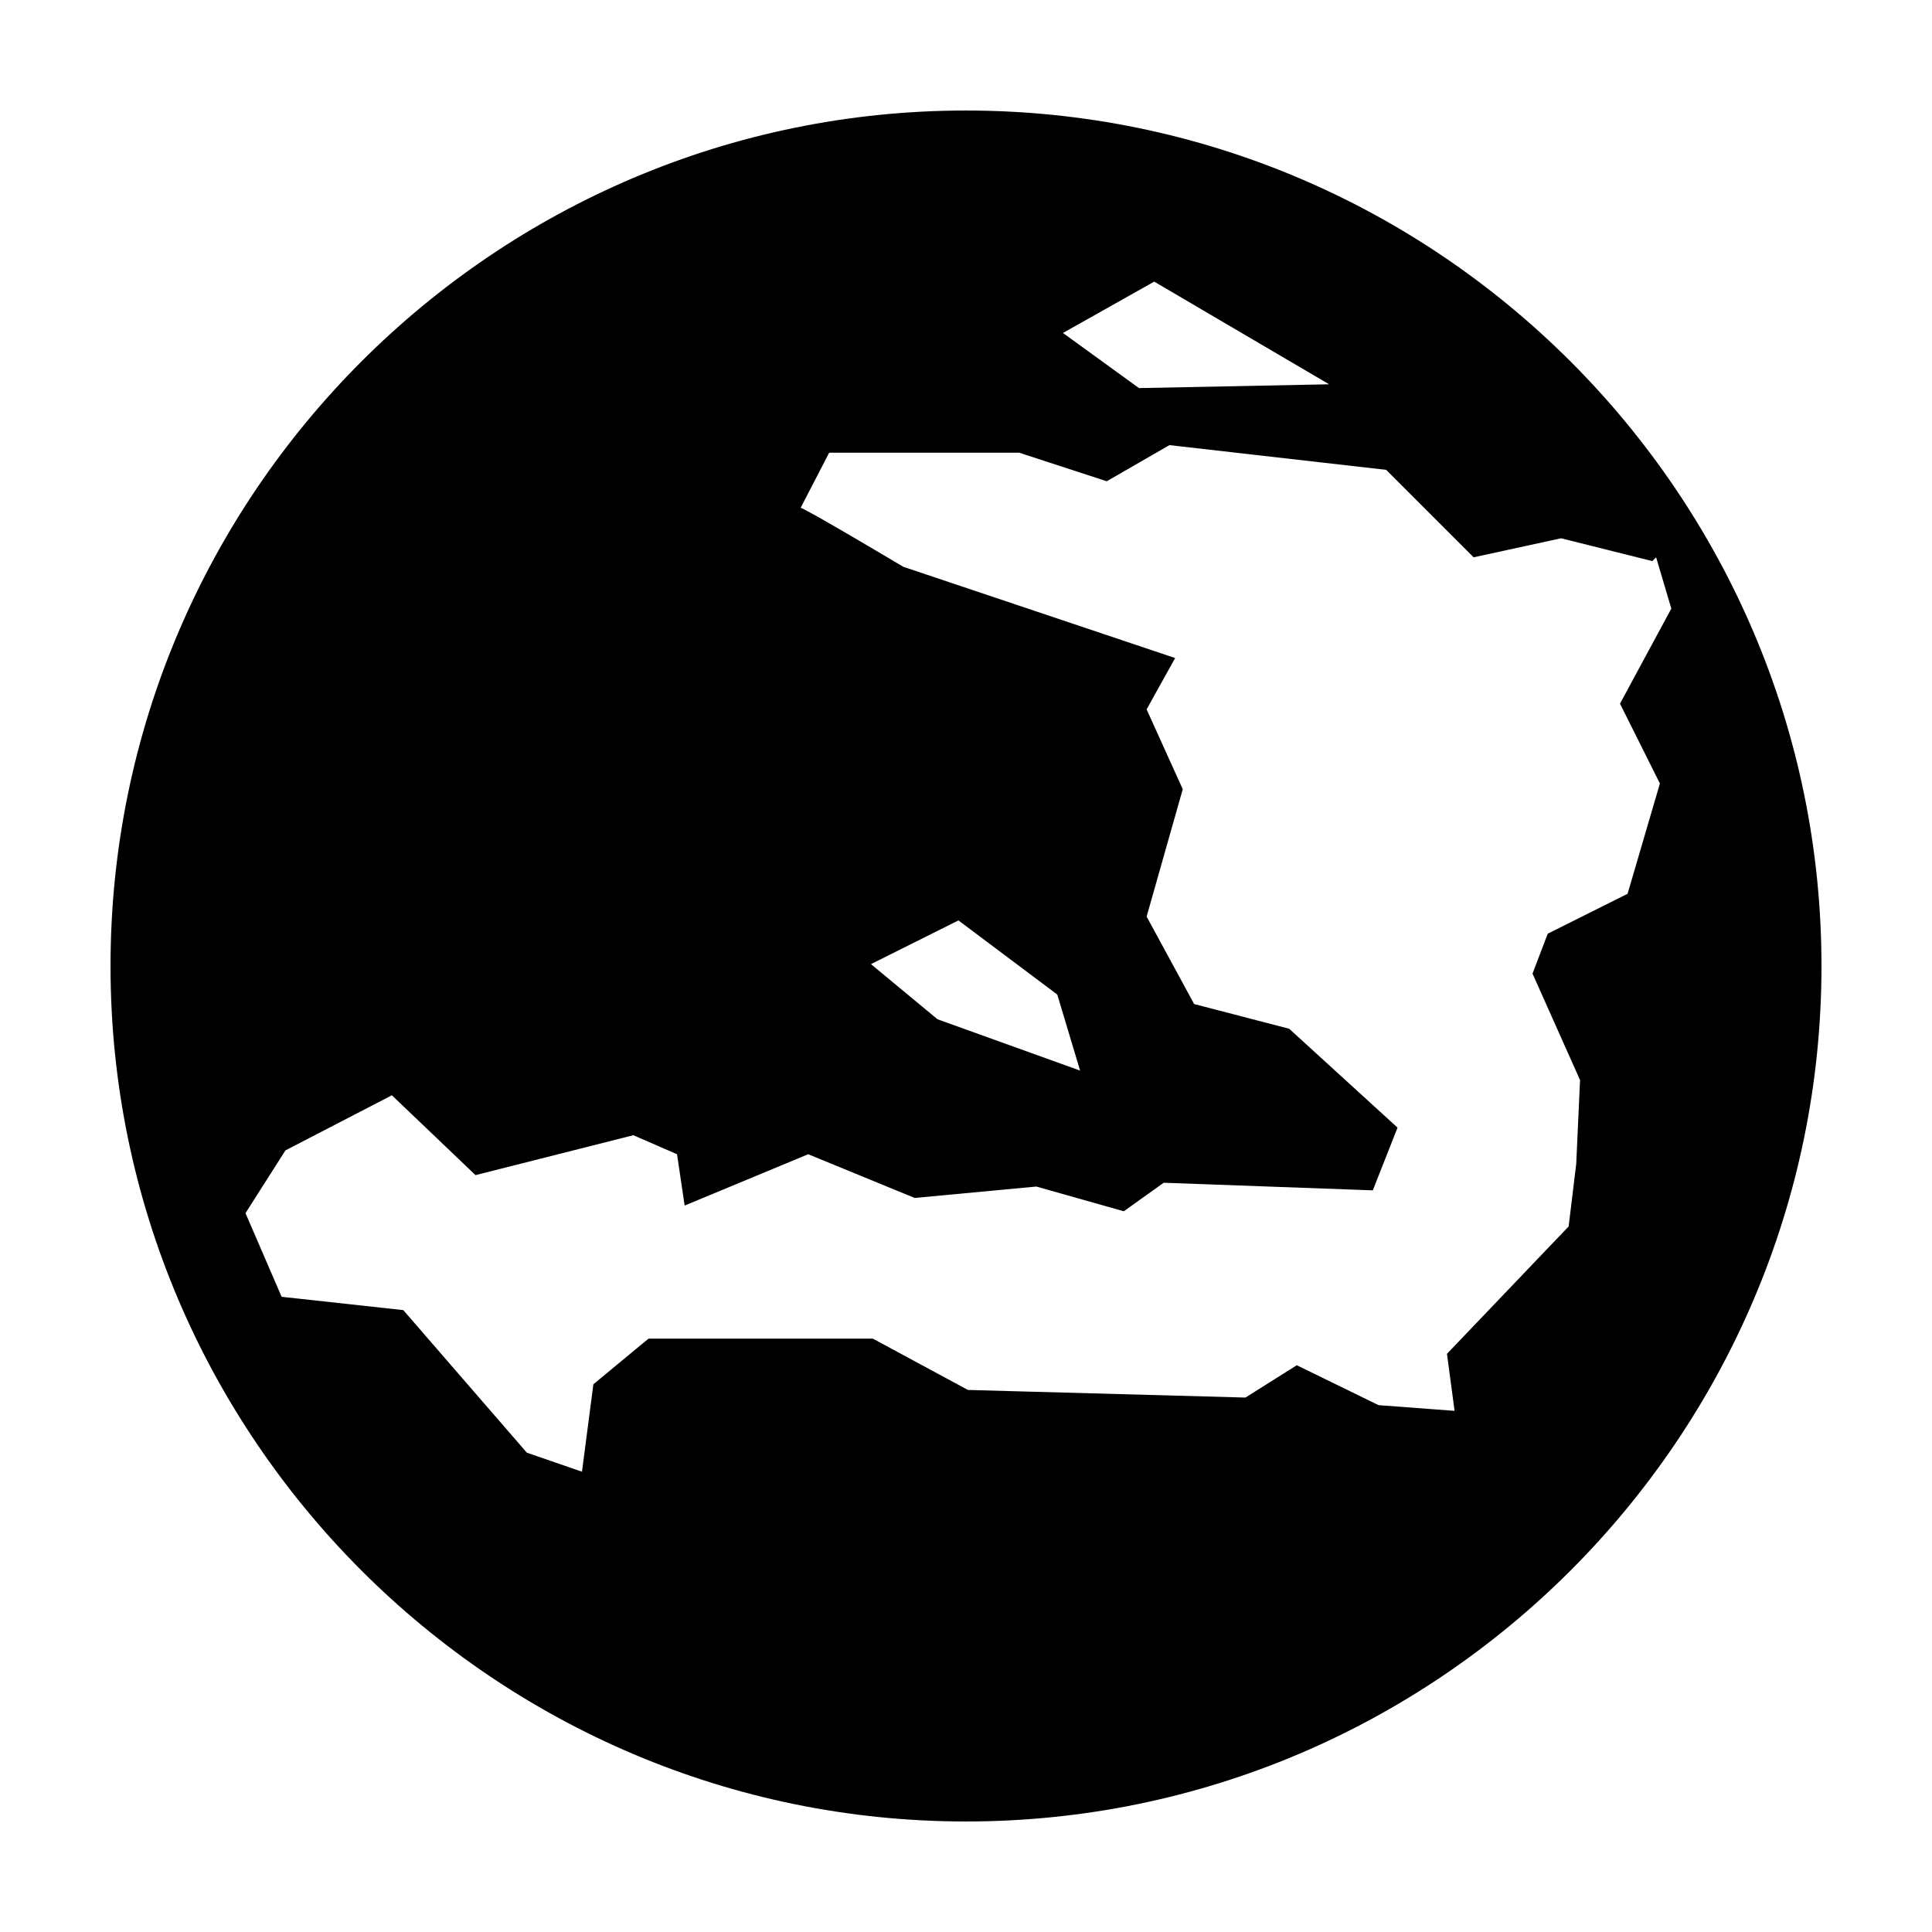
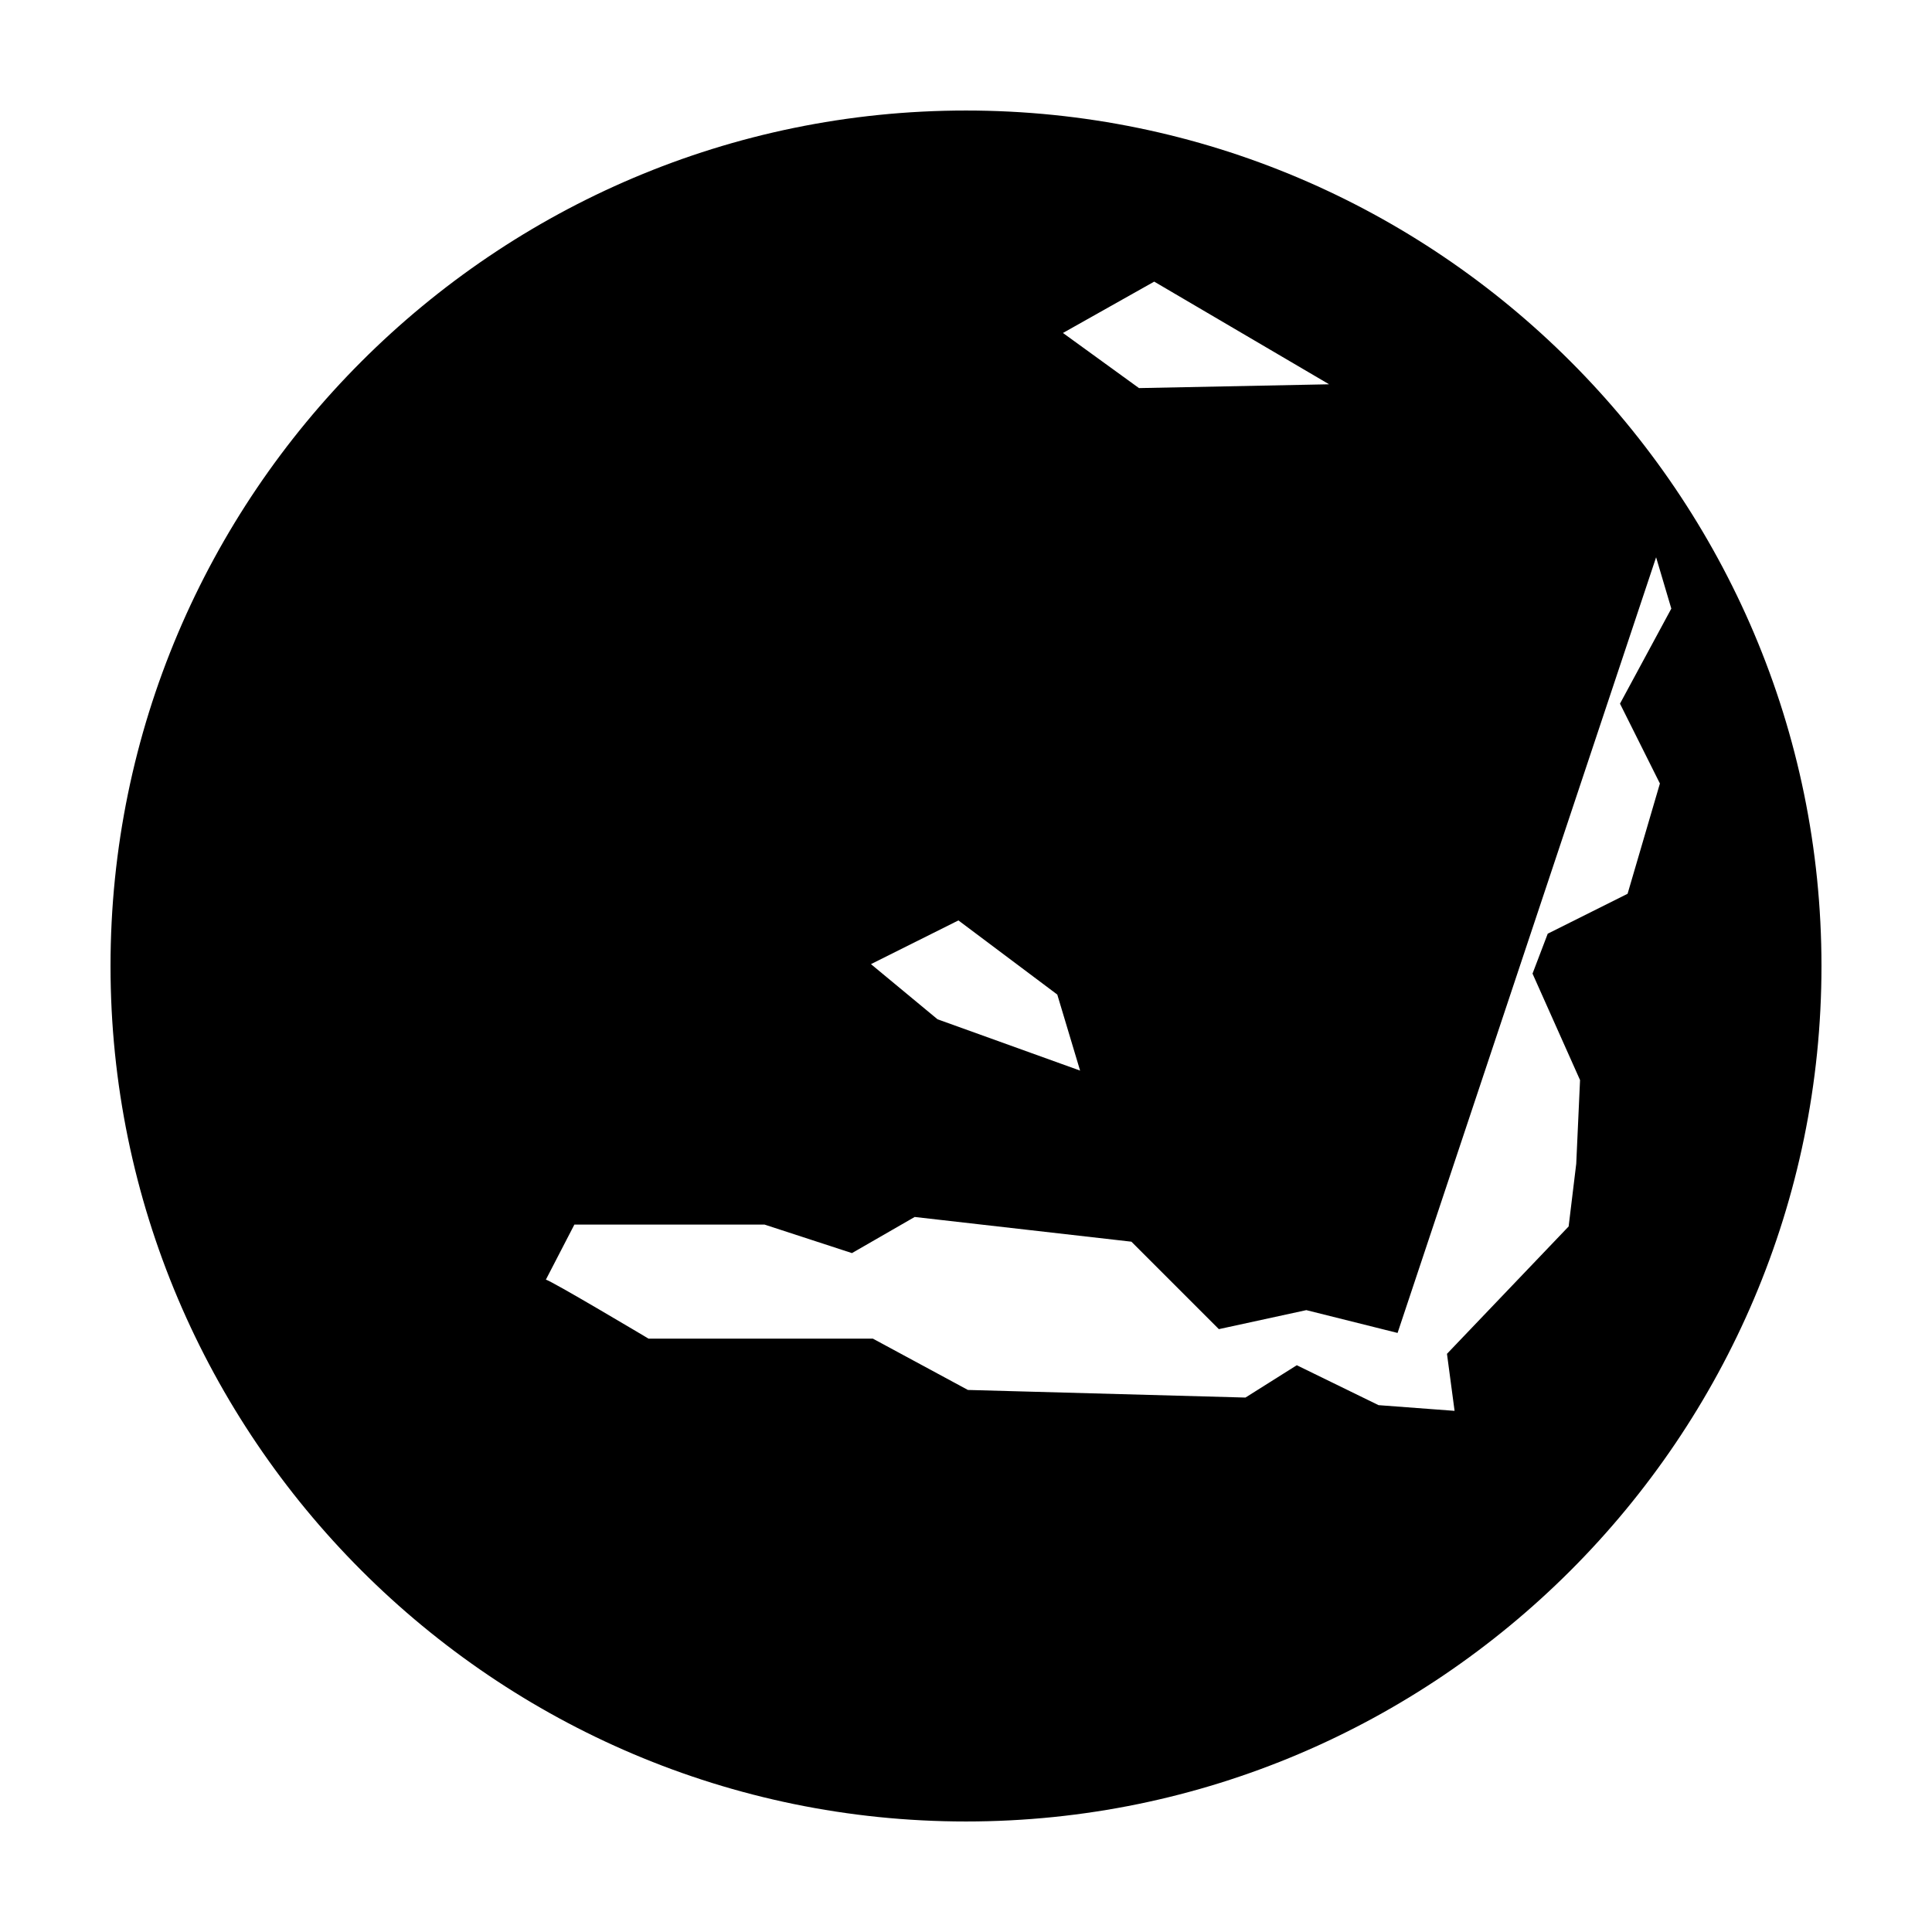
<svg xmlns="http://www.w3.org/2000/svg" fill="#000000" width="800px" height="800px" version="1.1" viewBox="144 144 512 512">
-   <path d="m400 173.29c-124.95 0-226.71 101.77-226.71 226.71s101.77 226.71 226.71 226.71 226.71-101.77 226.71-226.71c-0.004-124.95-101.77-226.71-226.71-226.71zm49.875 45.344 46.352 27.207-50.383 1.008-20.152-14.609zm133.01 73.051 4.031 13.602-13.602 25.191 10.578 21.16-8.566 29.223-21.16 10.578-4.031 10.578 12.594 28.215-1.008 22.168-2.016 16.625-32.242 33.754 2.016 15.113-20.152-1.512-21.664-10.578-13.602 8.566-73.555-2.016-25.191-13.602h-59.449l-14.613 12.09-3.023 23.176-14.609-5.039-32.746-37.785-32.242-3.527-9.574-22.168 10.578-16.625 28.215-14.609 22.168 21.16 41.816-10.578 11.586 5.039 2.016 13.602 32.746-13.602 28.215 11.586 32.242-3.023 23.176 6.551 10.578-7.559 55.418 2.016 6.551-16.625-28.715-26.199-25.188-6.551-12.594-23.176 9.574-33.754-9.574-21.16 7.559-13.602-72.043-24.184s-26.199-15.617-27.207-15.617l7.559-14.609h50.383l23.176 7.559 16.625-9.574 57.434 6.551 23.176 23.176 23.176-5.039 24.184 6.047zm-208.07 107.82 23.176-11.586 26.199 19.648 6.047 20.152-37.785-13.602z" fill-rule="evenodd" />
+   <path d="m400 173.29c-124.95 0-226.71 101.77-226.71 226.71s101.77 226.71 226.71 226.71 226.71-101.77 226.71-226.71c-0.004-124.95-101.77-226.71-226.71-226.71zm49.875 45.344 46.352 27.207-50.383 1.008-20.152-14.609zm133.01 73.051 4.031 13.602-13.602 25.191 10.578 21.16-8.566 29.223-21.16 10.578-4.031 10.578 12.594 28.215-1.008 22.168-2.016 16.625-32.242 33.754 2.016 15.113-20.152-1.512-21.664-10.578-13.602 8.566-73.555-2.016-25.191-13.602h-59.449s-26.199-15.617-27.207-15.617l7.559-14.609h50.383l23.176 7.559 16.625-9.574 57.434 6.551 23.176 23.176 23.176-5.039 24.184 6.047zm-208.07 107.82 23.176-11.586 26.199 19.648 6.047 20.152-37.785-13.602z" fill-rule="evenodd" />
</svg>